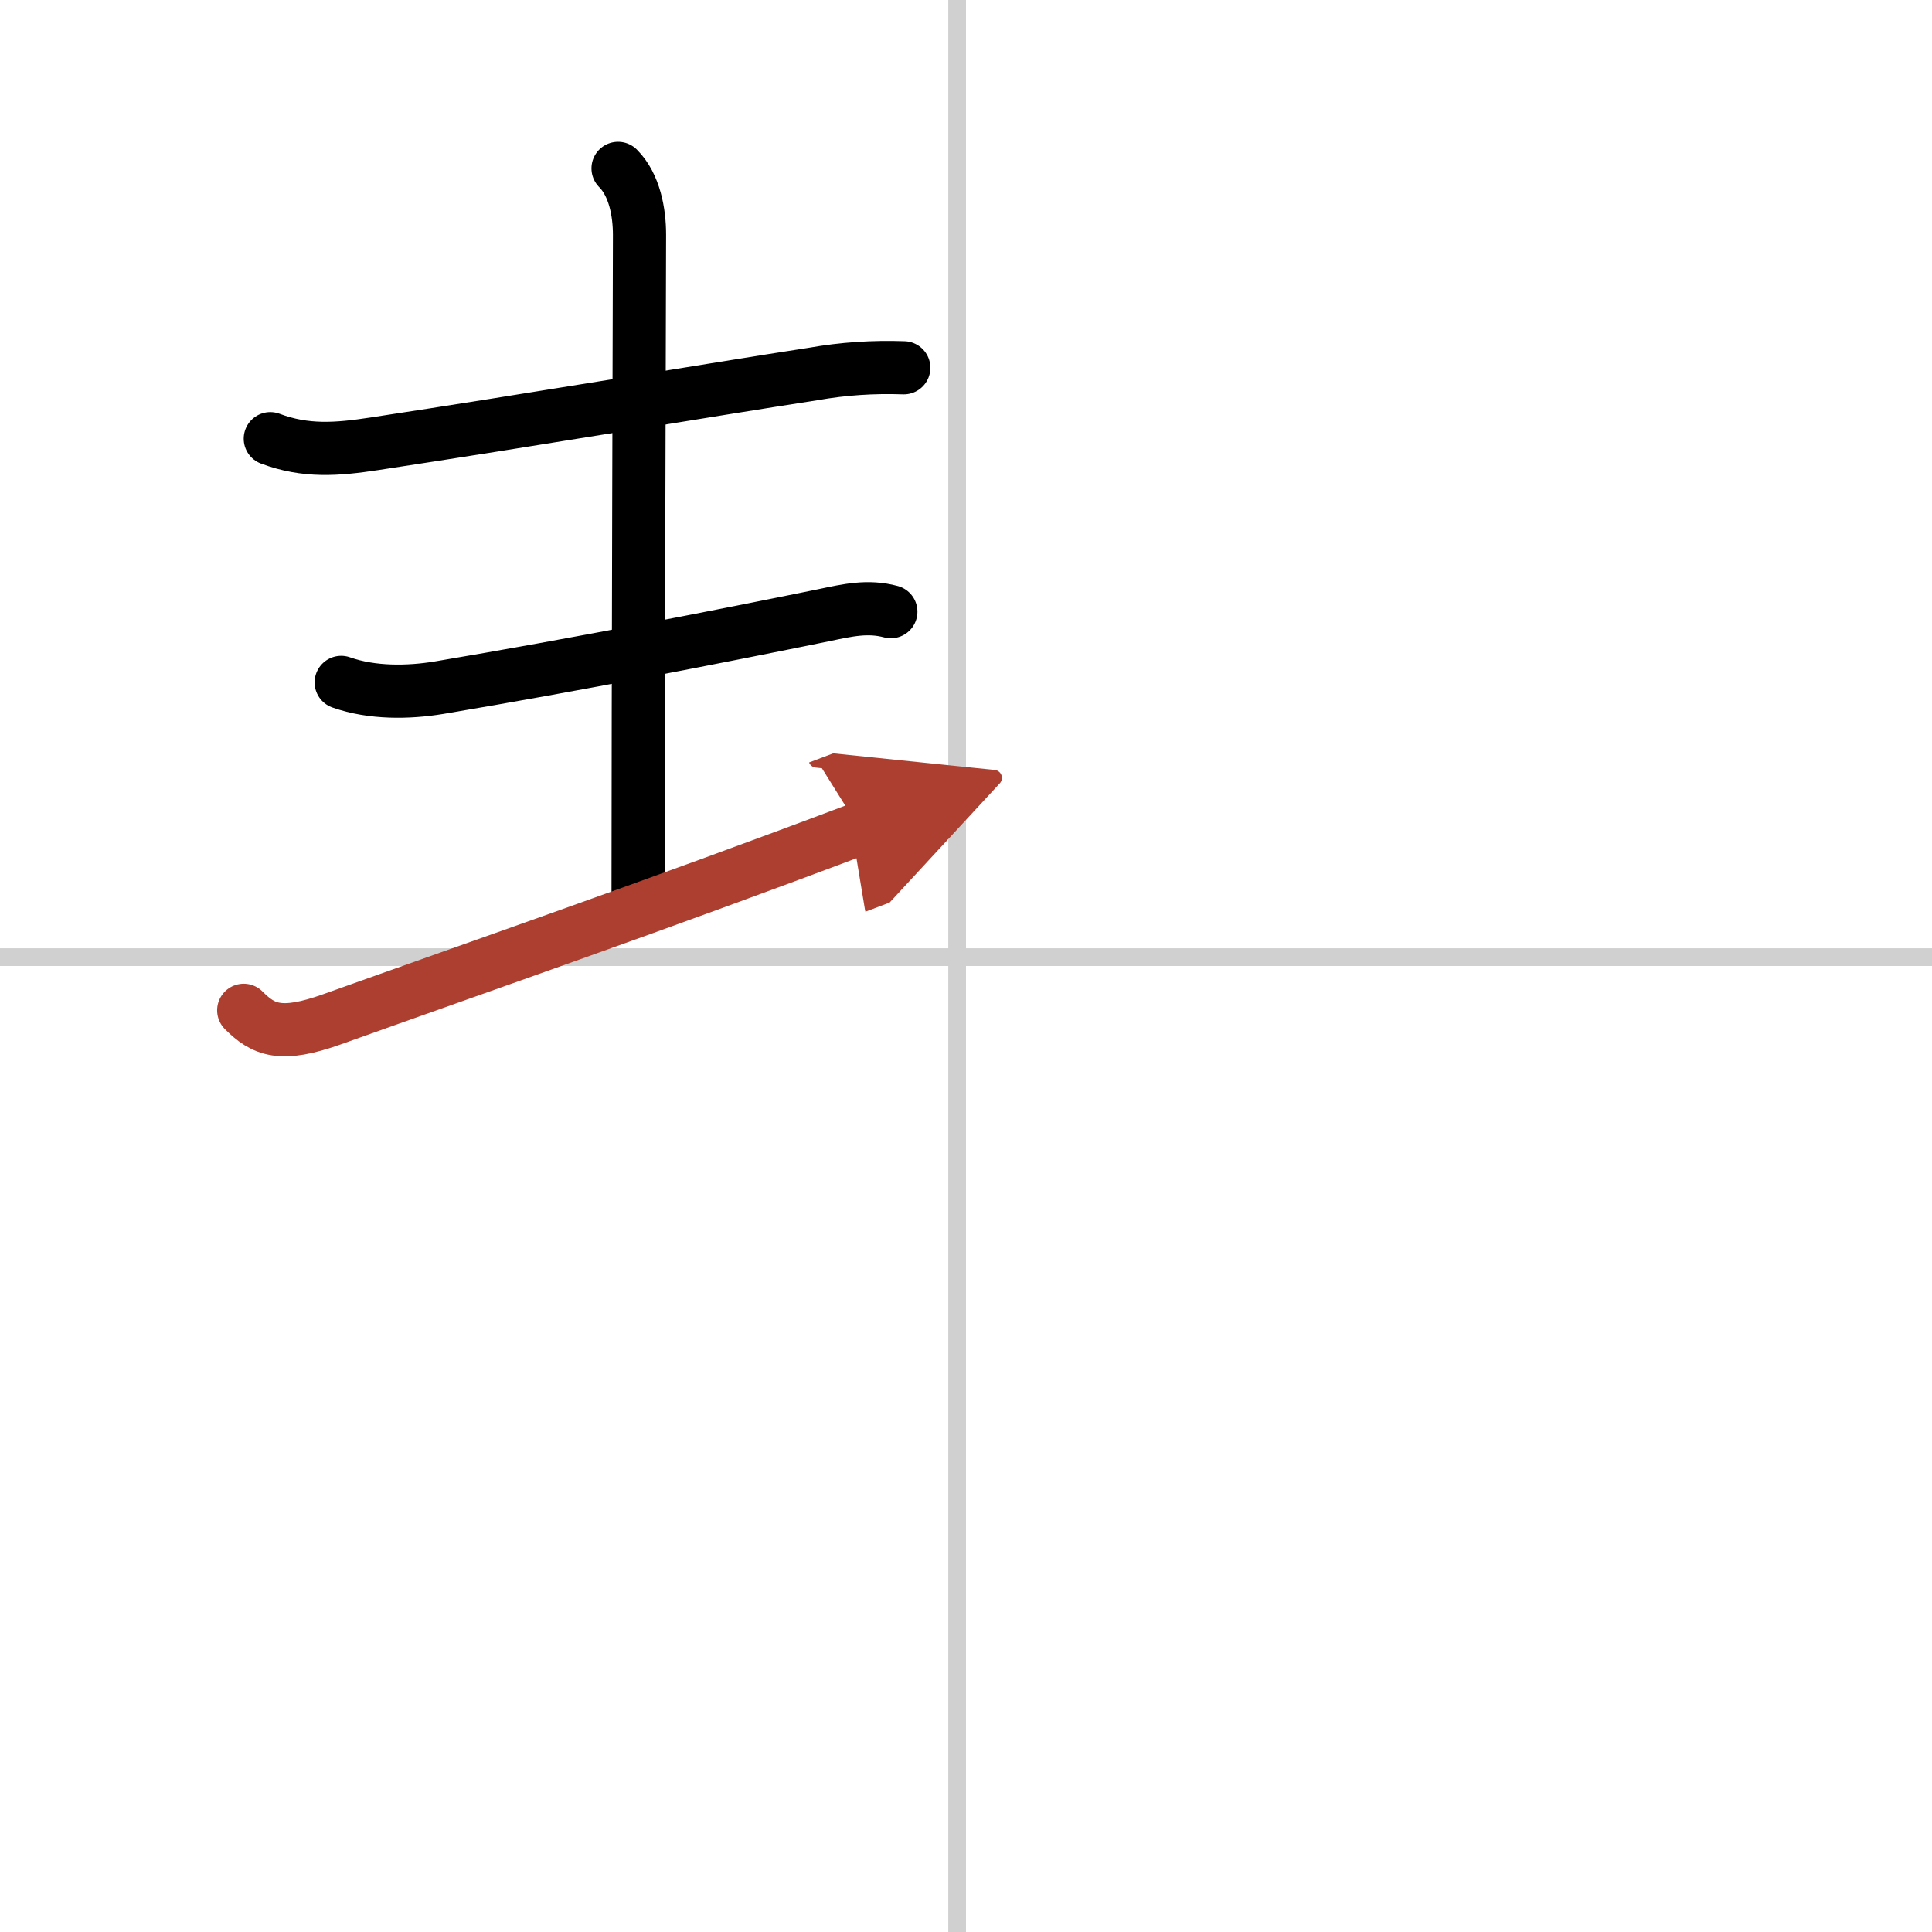
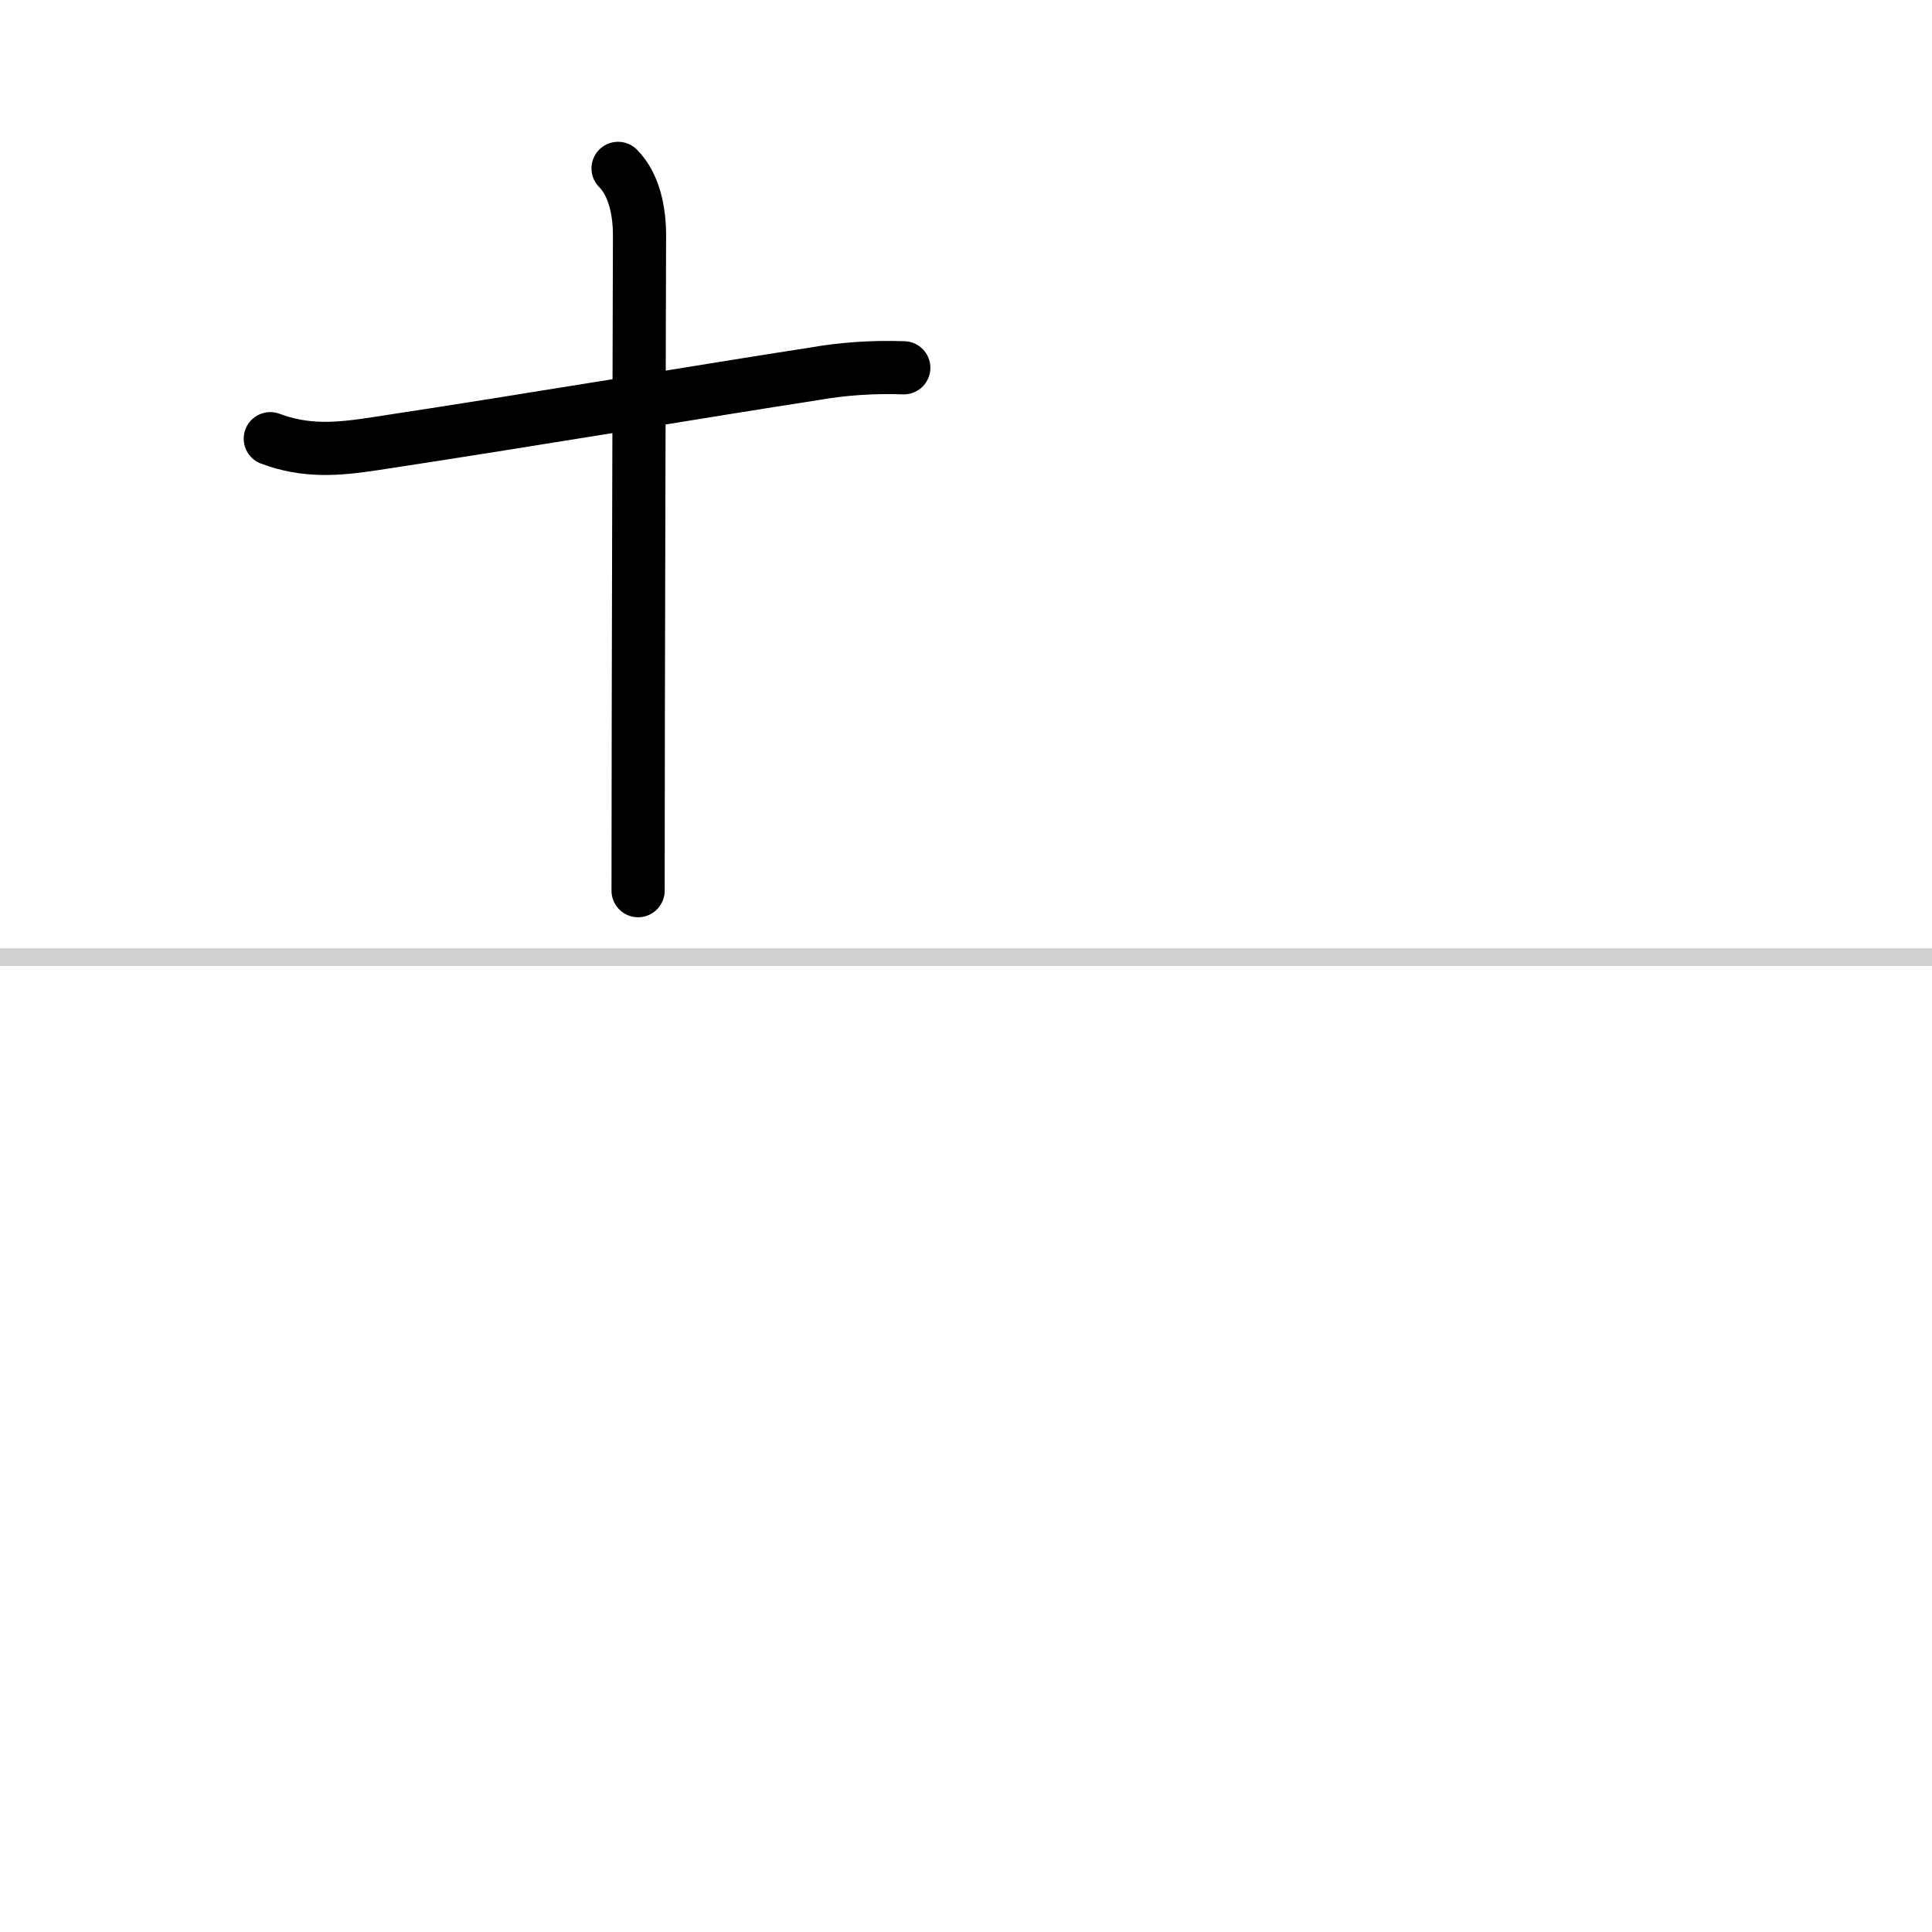
<svg xmlns="http://www.w3.org/2000/svg" width="400" height="400" viewBox="0 0 109 109">
  <defs>
    <marker id="a" markerWidth="4" orient="auto" refX="1" refY="5" viewBox="0 0 10 10">
-       <polyline points="0 0 10 5 0 10 1 5" fill="#ad3f31" stroke="#ad3f31" />
-     </marker>
+       </marker>
  </defs>
  <g fill="none" stroke="#000" stroke-linecap="round" stroke-linejoin="round" stroke-width="3">
-     <rect width="100%" height="100%" fill="#fff" stroke="#fff" />
-     <line x1="54" x2="54" y2="109" stroke="#d0d0d0" stroke-width="1" />
    <line x2="109" y1="54" y2="54" stroke="#d0d0d0" stroke-width="1" />
    <path d="m15.25 24.75c2 0.75 3.76 0.61 5.86 0.29 8.78-1.33 19.04-3.06 24.77-3.94 1.69-0.3 3.39-0.41 5.11-0.35" />
    <path d="m34.87 9.5c0.94 0.94 1.21 2.5 1.21 3.75 0 1.02-0.08 26.5-0.08 37" />
-     <path d="m19.25 38.5c1.75 0.62 3.81 0.58 5.51 0.3 7.74-1.3 15.89-2.9 21.76-4.1 1.29-0.27 2.44-0.54 3.74-0.19" />
-     <path d="m13.75 57c1.12 1.12 2.09 1.54 5 0.5 8.38-3 18.5-6.5 29.75-10.75" marker-end="url(#a)" stroke="#ad3f31" />
  </g>
</svg>